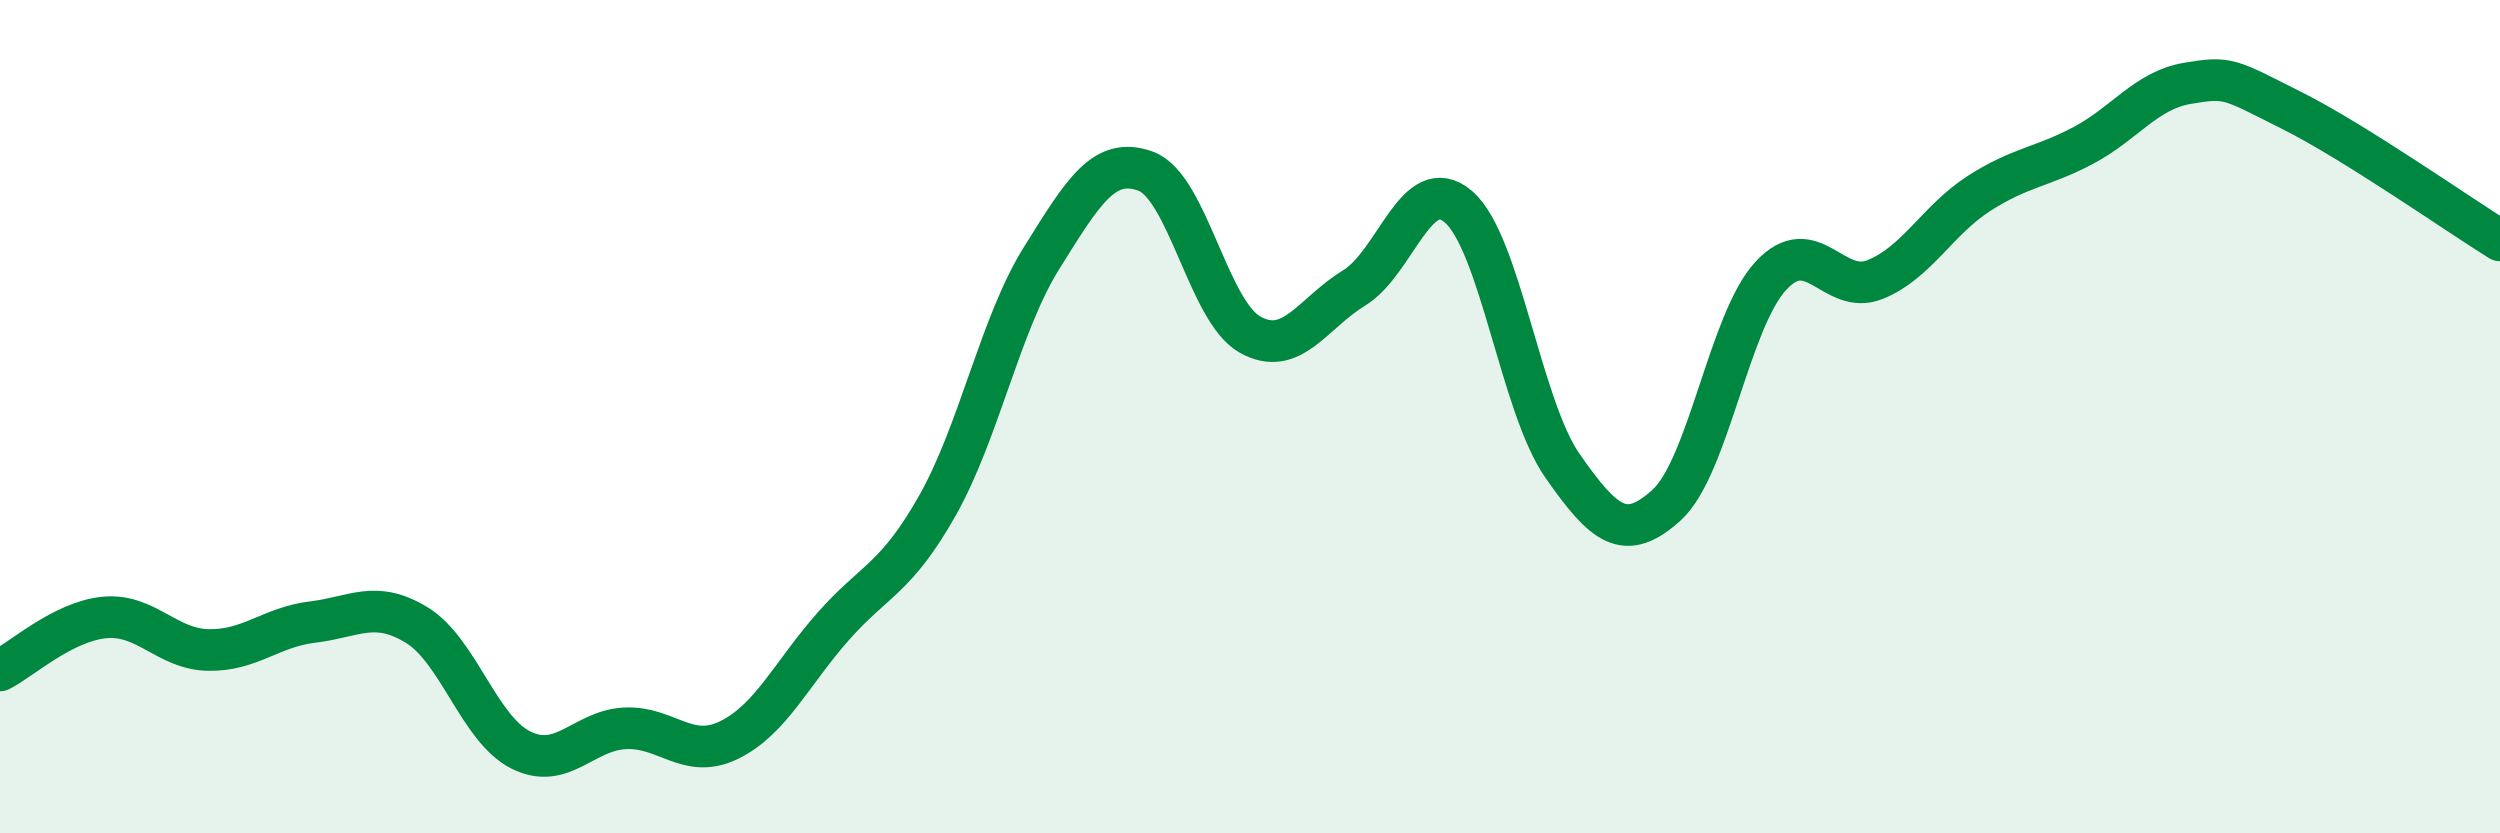
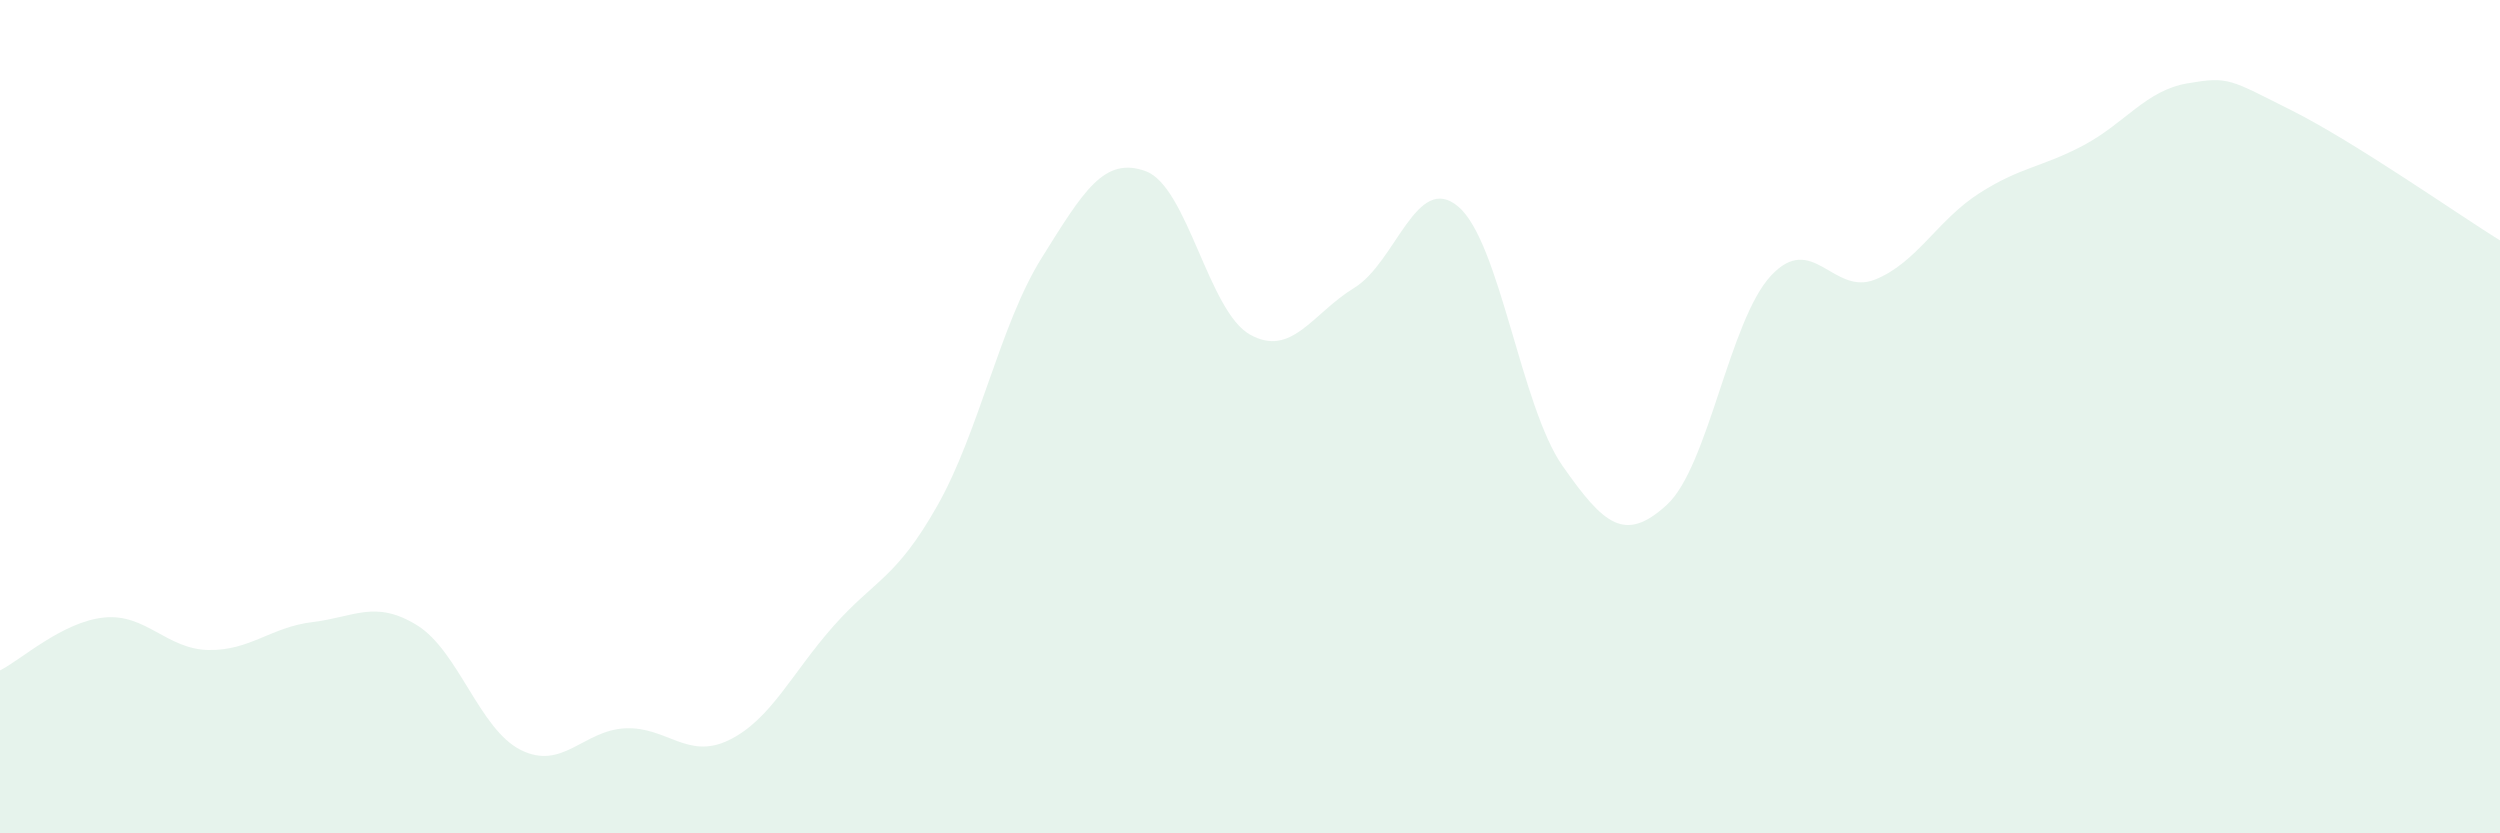
<svg xmlns="http://www.w3.org/2000/svg" width="60" height="20" viewBox="0 0 60 20">
  <path d="M 0,16.09 C 0.5,15.84 1.5,14.92 2.5,14.82 C 3.5,14.72 4,15.58 5,15.6 C 6,15.62 6.5,15.05 7.5,14.93 C 8.5,14.81 9,14.39 10,15 C 11,15.61 11.5,17.5 12.5,18 C 13.5,18.5 14,17.53 15,17.48 C 16,17.43 16.5,18.25 17.5,17.76 C 18.5,17.27 19,16.16 20,15.03 C 21,13.9 21.5,13.9 22.5,12.13 C 23.5,10.36 24,7.79 25,6.19 C 26,4.59 26.5,3.74 27.5,4.11 C 28.5,4.48 29,7.47 30,8.03 C 31,8.59 31.5,7.52 32.5,6.91 C 33.5,6.3 34,4.11 35,4.96 C 36,5.81 36.5,9.75 37.5,11.18 C 38.5,12.61 39,13.03 40,12.12 C 41,11.21 41.5,7.7 42.5,6.62 C 43.5,5.54 44,7.11 45,6.71 C 46,6.31 46.5,5.28 47.5,4.64 C 48.5,4 49,4.02 50,3.49 C 51,2.96 51.5,2.17 52.5,2 C 53.5,1.83 53.5,1.9 55,2.65 C 56.5,3.4 59,5.15 60,5.77L60 20L0 20Z" fill="#008740" opacity="0.1" stroke-linecap="round" stroke-linejoin="round" />
-   <path d="M 0,16.09 C 0.5,15.84 1.5,14.92 2.5,14.82 C 3.5,14.72 4,15.58 5,15.6 C 6,15.62 6.5,15.05 7.5,14.93 C 8.5,14.81 9,14.39 10,15 C 11,15.61 11.5,17.5 12.5,18 C 13.5,18.5 14,17.53 15,17.48 C 16,17.43 16.5,18.25 17.5,17.76 C 18.5,17.27 19,16.16 20,15.03 C 21,13.9 21.5,13.9 22.5,12.13 C 23.5,10.36 24,7.79 25,6.19 C 26,4.59 26.5,3.74 27.5,4.11 C 28.5,4.48 29,7.47 30,8.03 C 31,8.59 31.5,7.52 32.5,6.91 C 33.5,6.3 34,4.11 35,4.96 C 36,5.81 36.5,9.75 37.5,11.18 C 38.5,12.61 39,13.03 40,12.12 C 41,11.21 41.5,7.7 42.5,6.62 C 43.5,5.54 44,7.11 45,6.71 C 46,6.31 46.5,5.28 47.5,4.64 C 48.5,4 49,4.02 50,3.49 C 51,2.96 51.5,2.17 52.5,2 C 53.5,1.83 53.5,1.9 55,2.65 C 56.5,3.4 59,5.15 60,5.77" stroke="#008740" stroke-width="1" fill="none" stroke-linecap="round" stroke-linejoin="round" />
</svg>